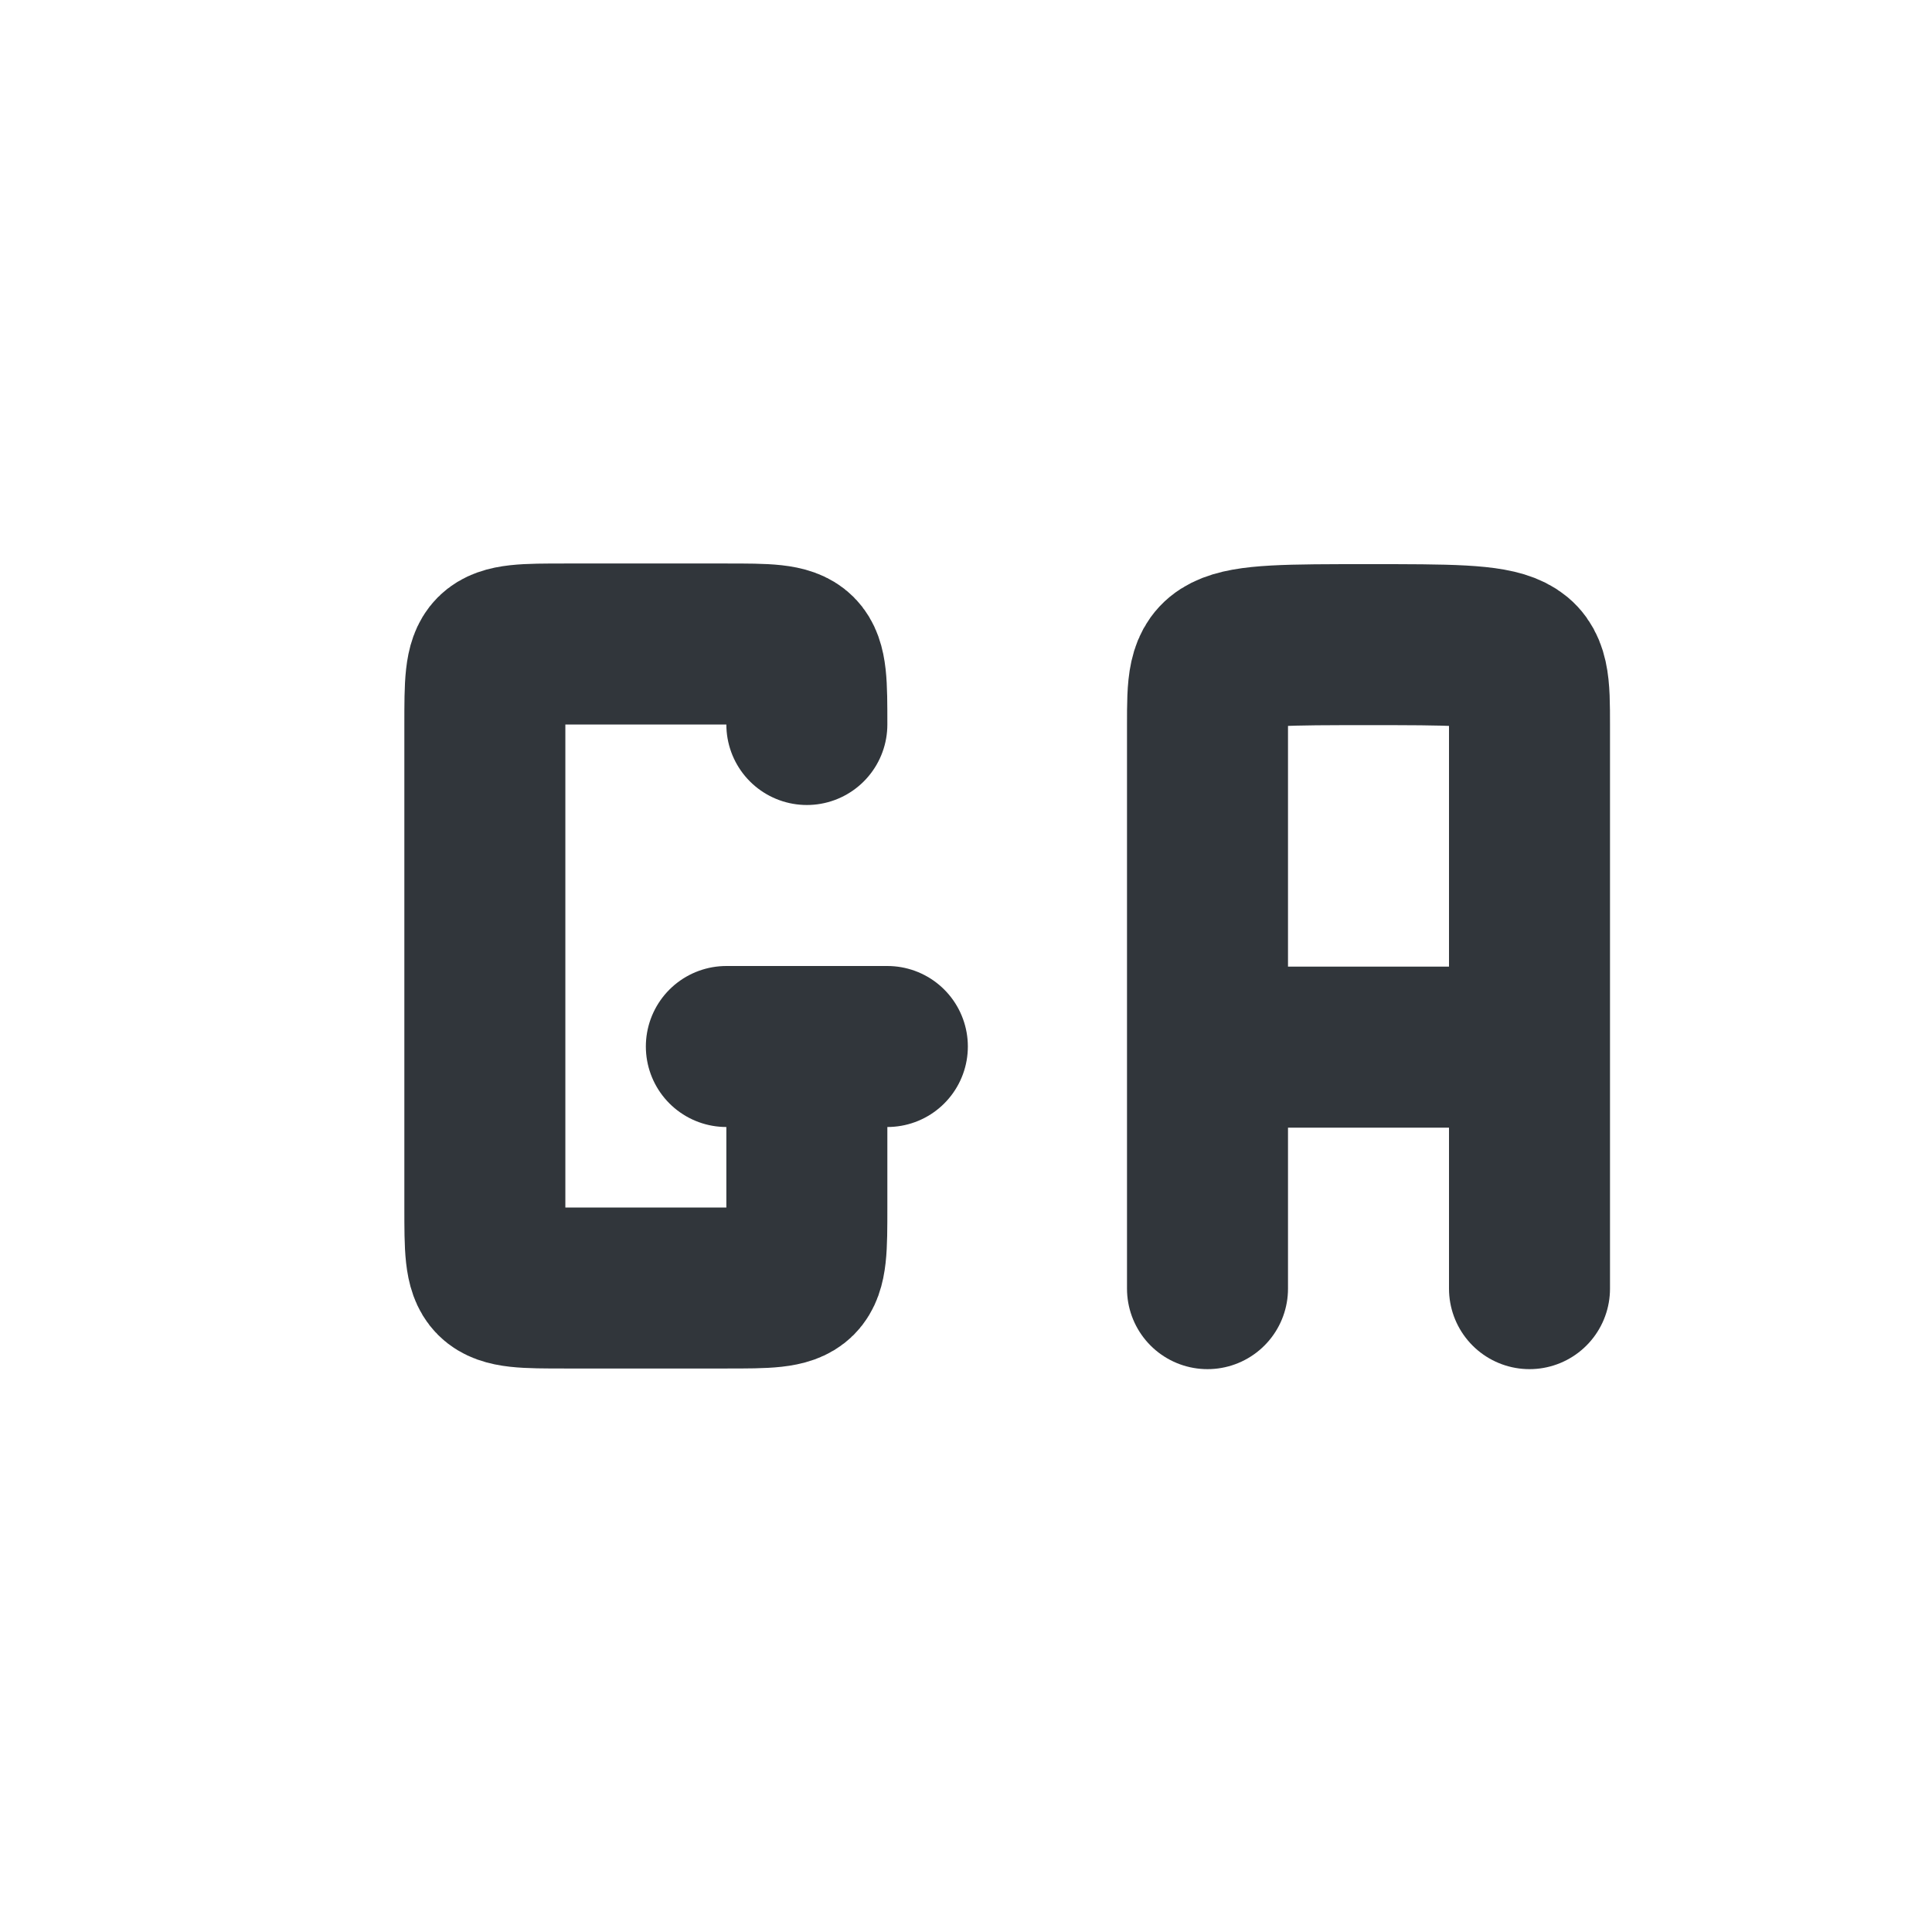
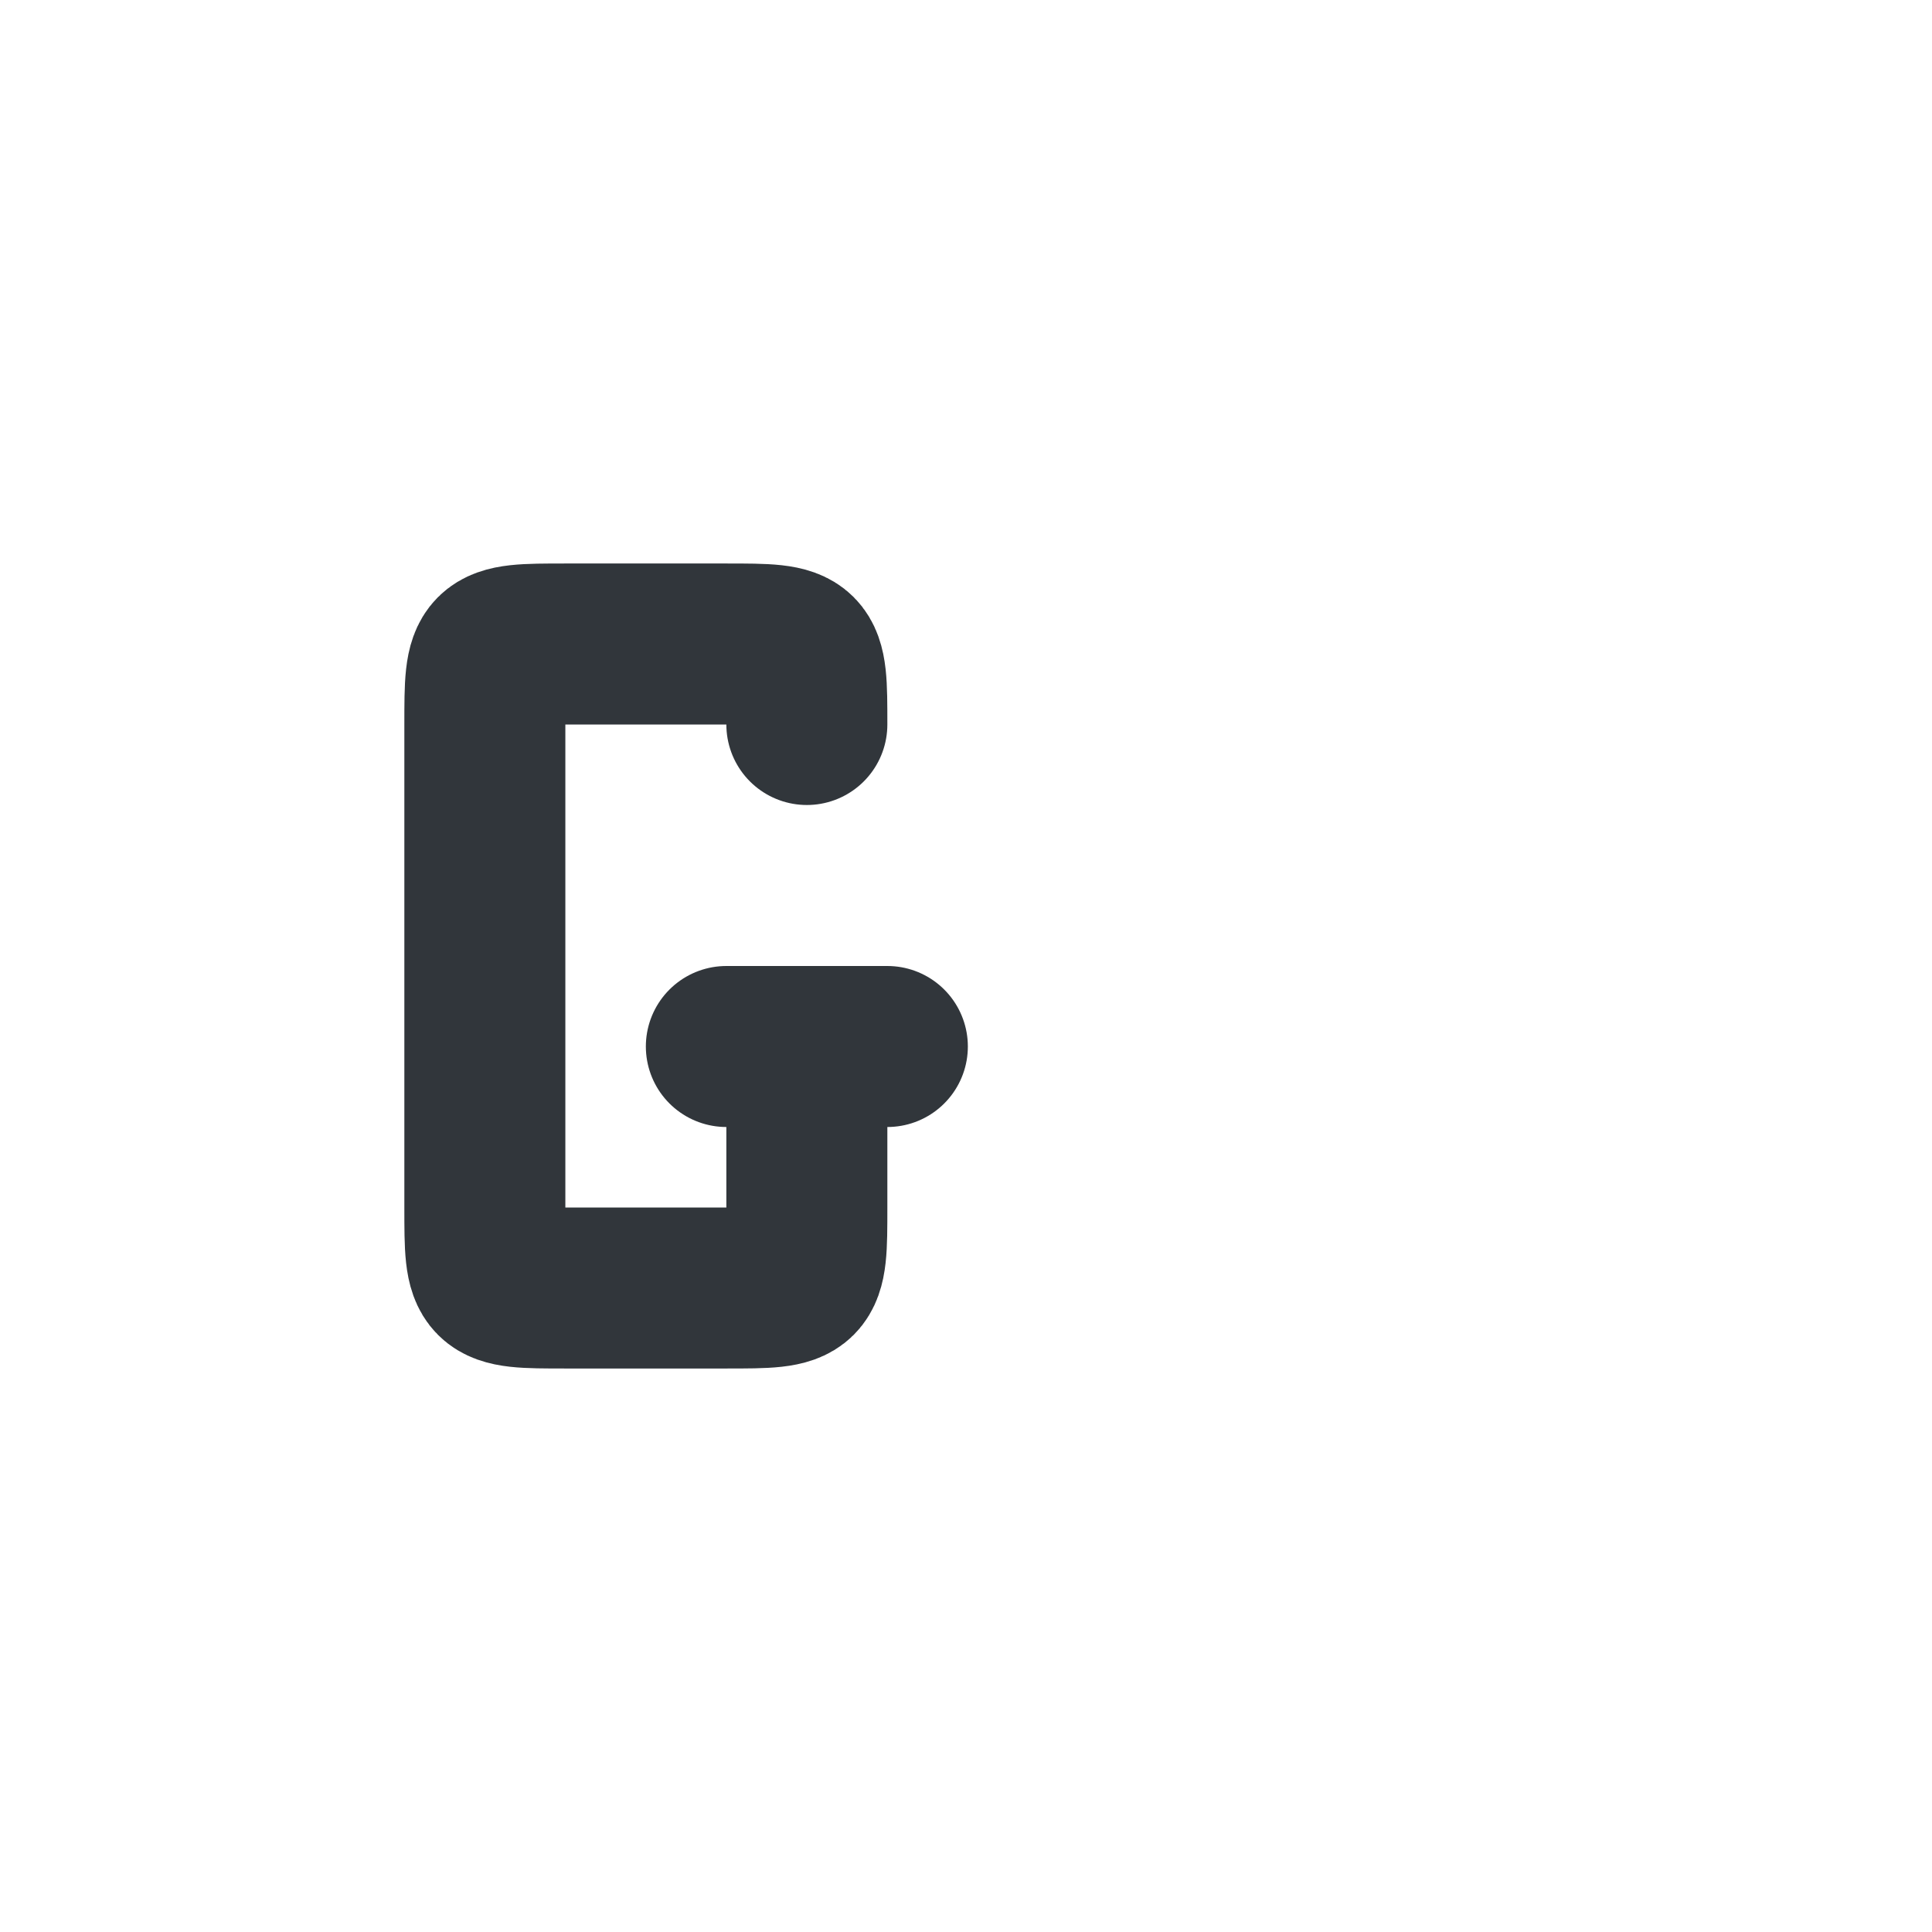
<svg xmlns="http://www.w3.org/2000/svg" width="12pt" height="12pt" version="1.1" viewBox="0 0 12 12">
  <g>
    <path style="fill:none;stroke-width:2;stroke-linecap:round;stroke-linejoin:bevel;stroke:rgb(19.216%,21.176%,23.137%)" d="M 8.023 12 L 10.023 12 M 9.023 12 L 9.023 14 C 9.023 15 9.023 15 8.023 15 C 7.617 15 6.32 15 6.023 15 C 5.023 15 5.023 15 5.023 14 L 5.023 8 C 5.023 7 5.023 7 6.023 7 C 6.273 7 7.641 7 8.023 7 C 9.023 7 9.023 7 9.023 8" transform="matrix(0.5,0,0,0.5,0.5,0.5)" />
-     <path style="fill:none;stroke-width:2;stroke-linecap:round;stroke-linejoin:bevel;stroke:rgb(19.216%,21.176%,23.137%)" d="M 14 12.008 L 18 12.008 M 14 15.008 L 14 9.008 M 18 15.008 L 18 9.008 M 14 9.008 L 14 8.008 C 14 7.008 14 7.008 16 7.008 C 18 7.008 18 7.008 18 8.008 C 18 10 18 9.008 18 9.008" transform="matrix(0.5,0,0,0.5,0.5,0.5)" />
  </g>
</svg>